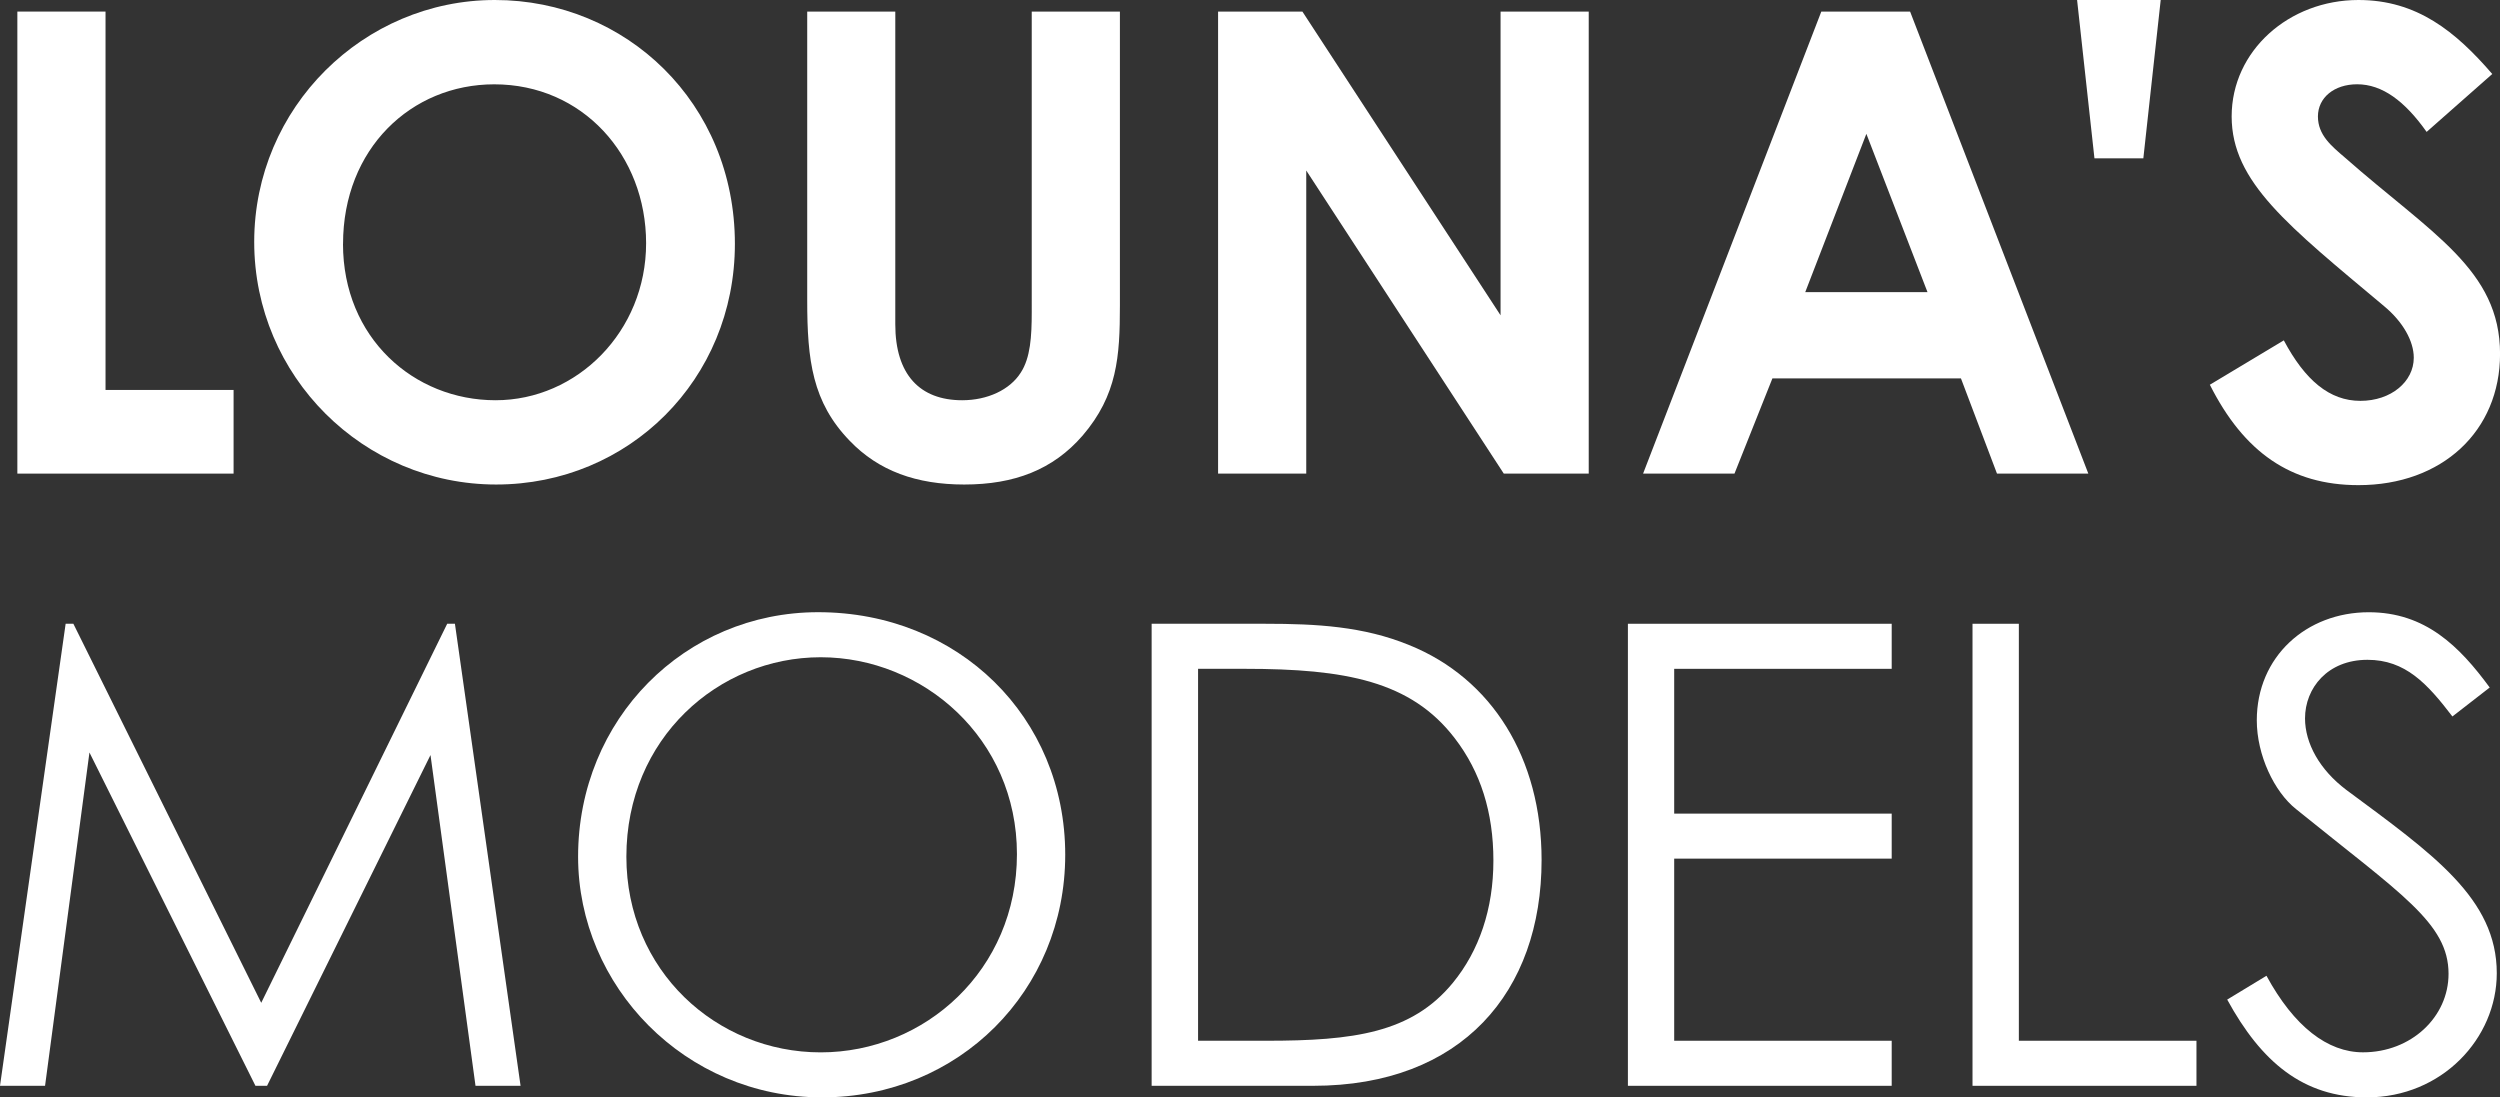
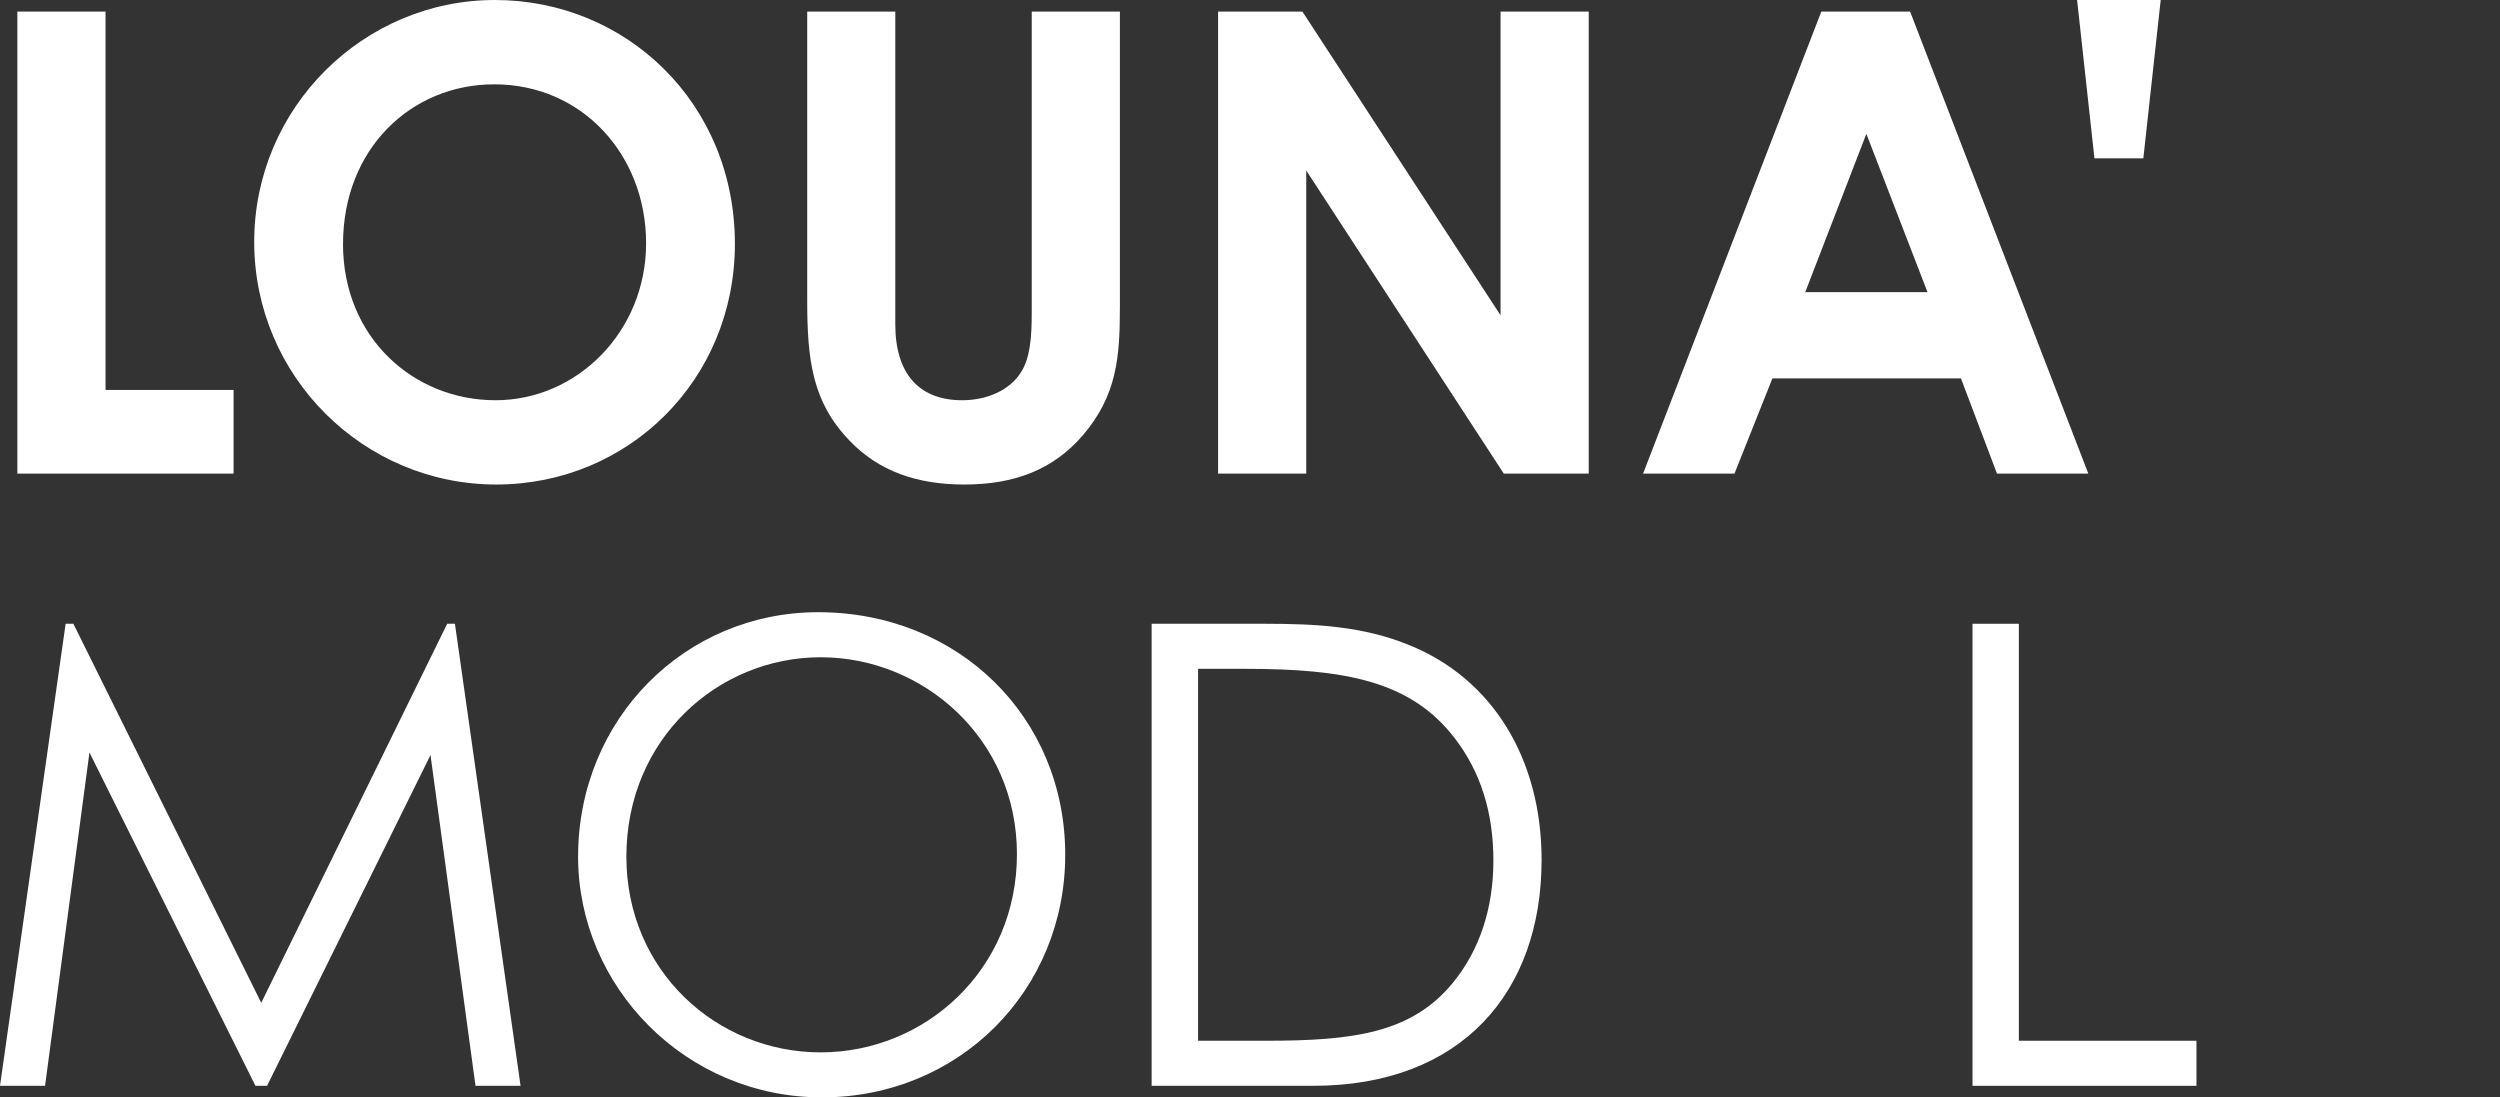
<svg xmlns="http://www.w3.org/2000/svg" id="Layer_2" data-name="Layer 2" viewBox="0 0 527.12 231.38">
  <rect x="0" y="0" width="527.12" height="231.38" fill="#333333" stroke="none" />
  <defs>
    <style>      .cls-1 {        fill: #fff;      }    </style>
  </defs>
  <g id="Layer_1-2" data-name="Layer 1">
    <g>
      <polygon class="cls-1" points="3.66 2.44 22.25 2.44 22.25 82.22 49.25 82.22 49.25 99.86 3.66 99.86 3.66 2.44" />
      <path class="cls-1" d="M154.95,51.42c0,28.63-22.39,50.74-50.34,50.74s-51.01-22.79-51.01-51.15S76.67,0,104.34,0s50.61,21.71,50.61,51.42M72.32,51.42c0,19.81,14.93,32.97,32.16,32.97s31.75-14.52,31.75-33.1-13.43-33.51-32.02-33.51c-17.5,0-31.88,13.57-31.88,33.65" />
      <path class="cls-1" d="M170.18,2.44h18.59v65.94c0,10.58,5.16,16.01,14.11,16.01,5.29,0,10.04-2.17,12.35-5.83,2.03-3.12,2.31-7.6,2.31-12.75V2.44h18.59v62c0,10.72-.54,18.86-7.87,27.41-6.24,7.19-14.38,10.31-24.96,10.31-10.04,0-18.04-2.85-24.15-9.23-7.87-8.14-8.95-16.96-8.95-29.58V2.44Z" />
      <polygon class="cls-1" points="256.83 2.44 274.61 2.44 316.39 66.48 316.39 2.44 334.98 2.44 334.98 99.86 317.07 99.86 275.42 35.95 275.42 99.86 256.83 99.86 256.83 2.44" />
-       <path class="cls-1" d="M384.02,2.44h18.72l37.58,97.42h-19.26l-7.6-20.08h-39.75l-8,20.08h-19.27L384.02,2.44ZM393.52,28.22l-12.89,33.38h25.78l-12.89-33.38Z" />
+       <path class="cls-1" d="M384.02,2.44h18.72l37.58,97.42h-19.26l-7.6-20.08h-39.75l-8,20.08h-19.27L384.02,2.44ZM393.52,28.22l-12.89,33.38h25.78Z" />
      <polygon class="cls-1" points="451.92 33.38 441.61 33.38 437.95 0 455.58 0 451.92 33.38" />
-       <path class="cls-1" d="M481.54,71.77c4.48,8.41,9.63,12.75,16.14,12.75s11.26-4.07,11.26-9.09c0-3.53-2.31-7.6-6.24-10.86-20.22-16.96-32.16-26.18-32.16-40.02S482.62,0,497.27,0c12.35,0,20.49,6.65,28.22,15.6l-13.84,12.21c-4.61-6.51-9.36-10.04-14.65-10.04-4.88,0-8.27,2.85-8.27,6.78s2.85,6.24,5.7,8.68c18.18,16.01,32.7,23.61,32.7,41.38,0,16.28-12.21,27.68-29.85,27.68-14.25,0-24.15-6.92-31.34-21.17l15.6-9.36Z" />
      <polygon class="cls-1" points="0 228.94 13.84 131.52 15.47 131.52 55.08 211.44 94.29 131.52 95.92 131.52 109.76 228.94 100.26 228.94 90.77 159.2 56.31 228.94 53.86 228.94 18.86 158.66 9.5 228.94 0 228.94" />
      <path class="cls-1" d="M224.6,180.23c0,28.63-22.39,51.15-51.29,51.15s-51.42-23.47-51.42-50.74c0-29.03,22.52-51.56,50.61-51.56,29.58,0,52.1,22.11,52.1,51.15M132.07,180.64c0,24.01,18.99,41.25,40.97,41.25s41.38-17.37,41.38-41.79-19.81-41.52-41.38-41.52-40.97,17.1-40.97,42.06" />
      <path class="cls-1" d="M242.83,131.52h24.01c10.72,0,20.62.54,30.25,4.48,17.5,7.05,27.95,23.88,27.95,45.32,0,27.81-16.82,47.62-48.17,47.62h-34.05v-97.41ZM266.98,219.44c18.45,0,30.66-1.63,39.35-12.21,5.56-6.78,8.55-15.6,8.55-25.78s-2.71-18.72-8.14-25.78c-9.23-12.07-23.07-14.65-44.23-14.65h-9.9v78.42h14.38Z" />
-       <polygon class="cls-1" points="343.24 131.52 398.86 131.52 398.86 141.02 353 141.02 353 171.55 398.86 171.55 398.86 181.04 353 181.04 353 219.44 398.86 219.44 398.86 228.94 343.24 228.94 343.24 131.52" />
      <polygon class="cls-1" points="415.9 131.52 425.67 131.52 425.67 219.44 463.12 219.44 463.12 228.94 415.9 228.94 415.9 131.52" />
-       <path class="cls-1" d="M517.08,151.06c-5.29-6.92-9.9-11.94-17.91-11.94-8.41,0-13.16,5.97-13.16,12.35,0,5.29,3.12,10.86,8.68,15.06,18.32,13.57,31.75,22.93,31.75,38.67,0,13.7-11.53,26.18-27.4,26.18-13.43,0-22.25-7.46-29.44-20.62l8.28-5.02c5.83,10.72,12.89,16.14,20.35,16.14,10.18,0,18.04-7.46,18.04-16.55,0-10.72-10.04-16.82-32.15-34.73-4.61-3.66-8.28-11.4-8.28-18.72,0-13.43,10.45-22.79,23.61-22.79,11.94,0,19.13,7.19,25.5,15.87l-7.87,6.11Z" />
    </g>
  </g>
</svg>